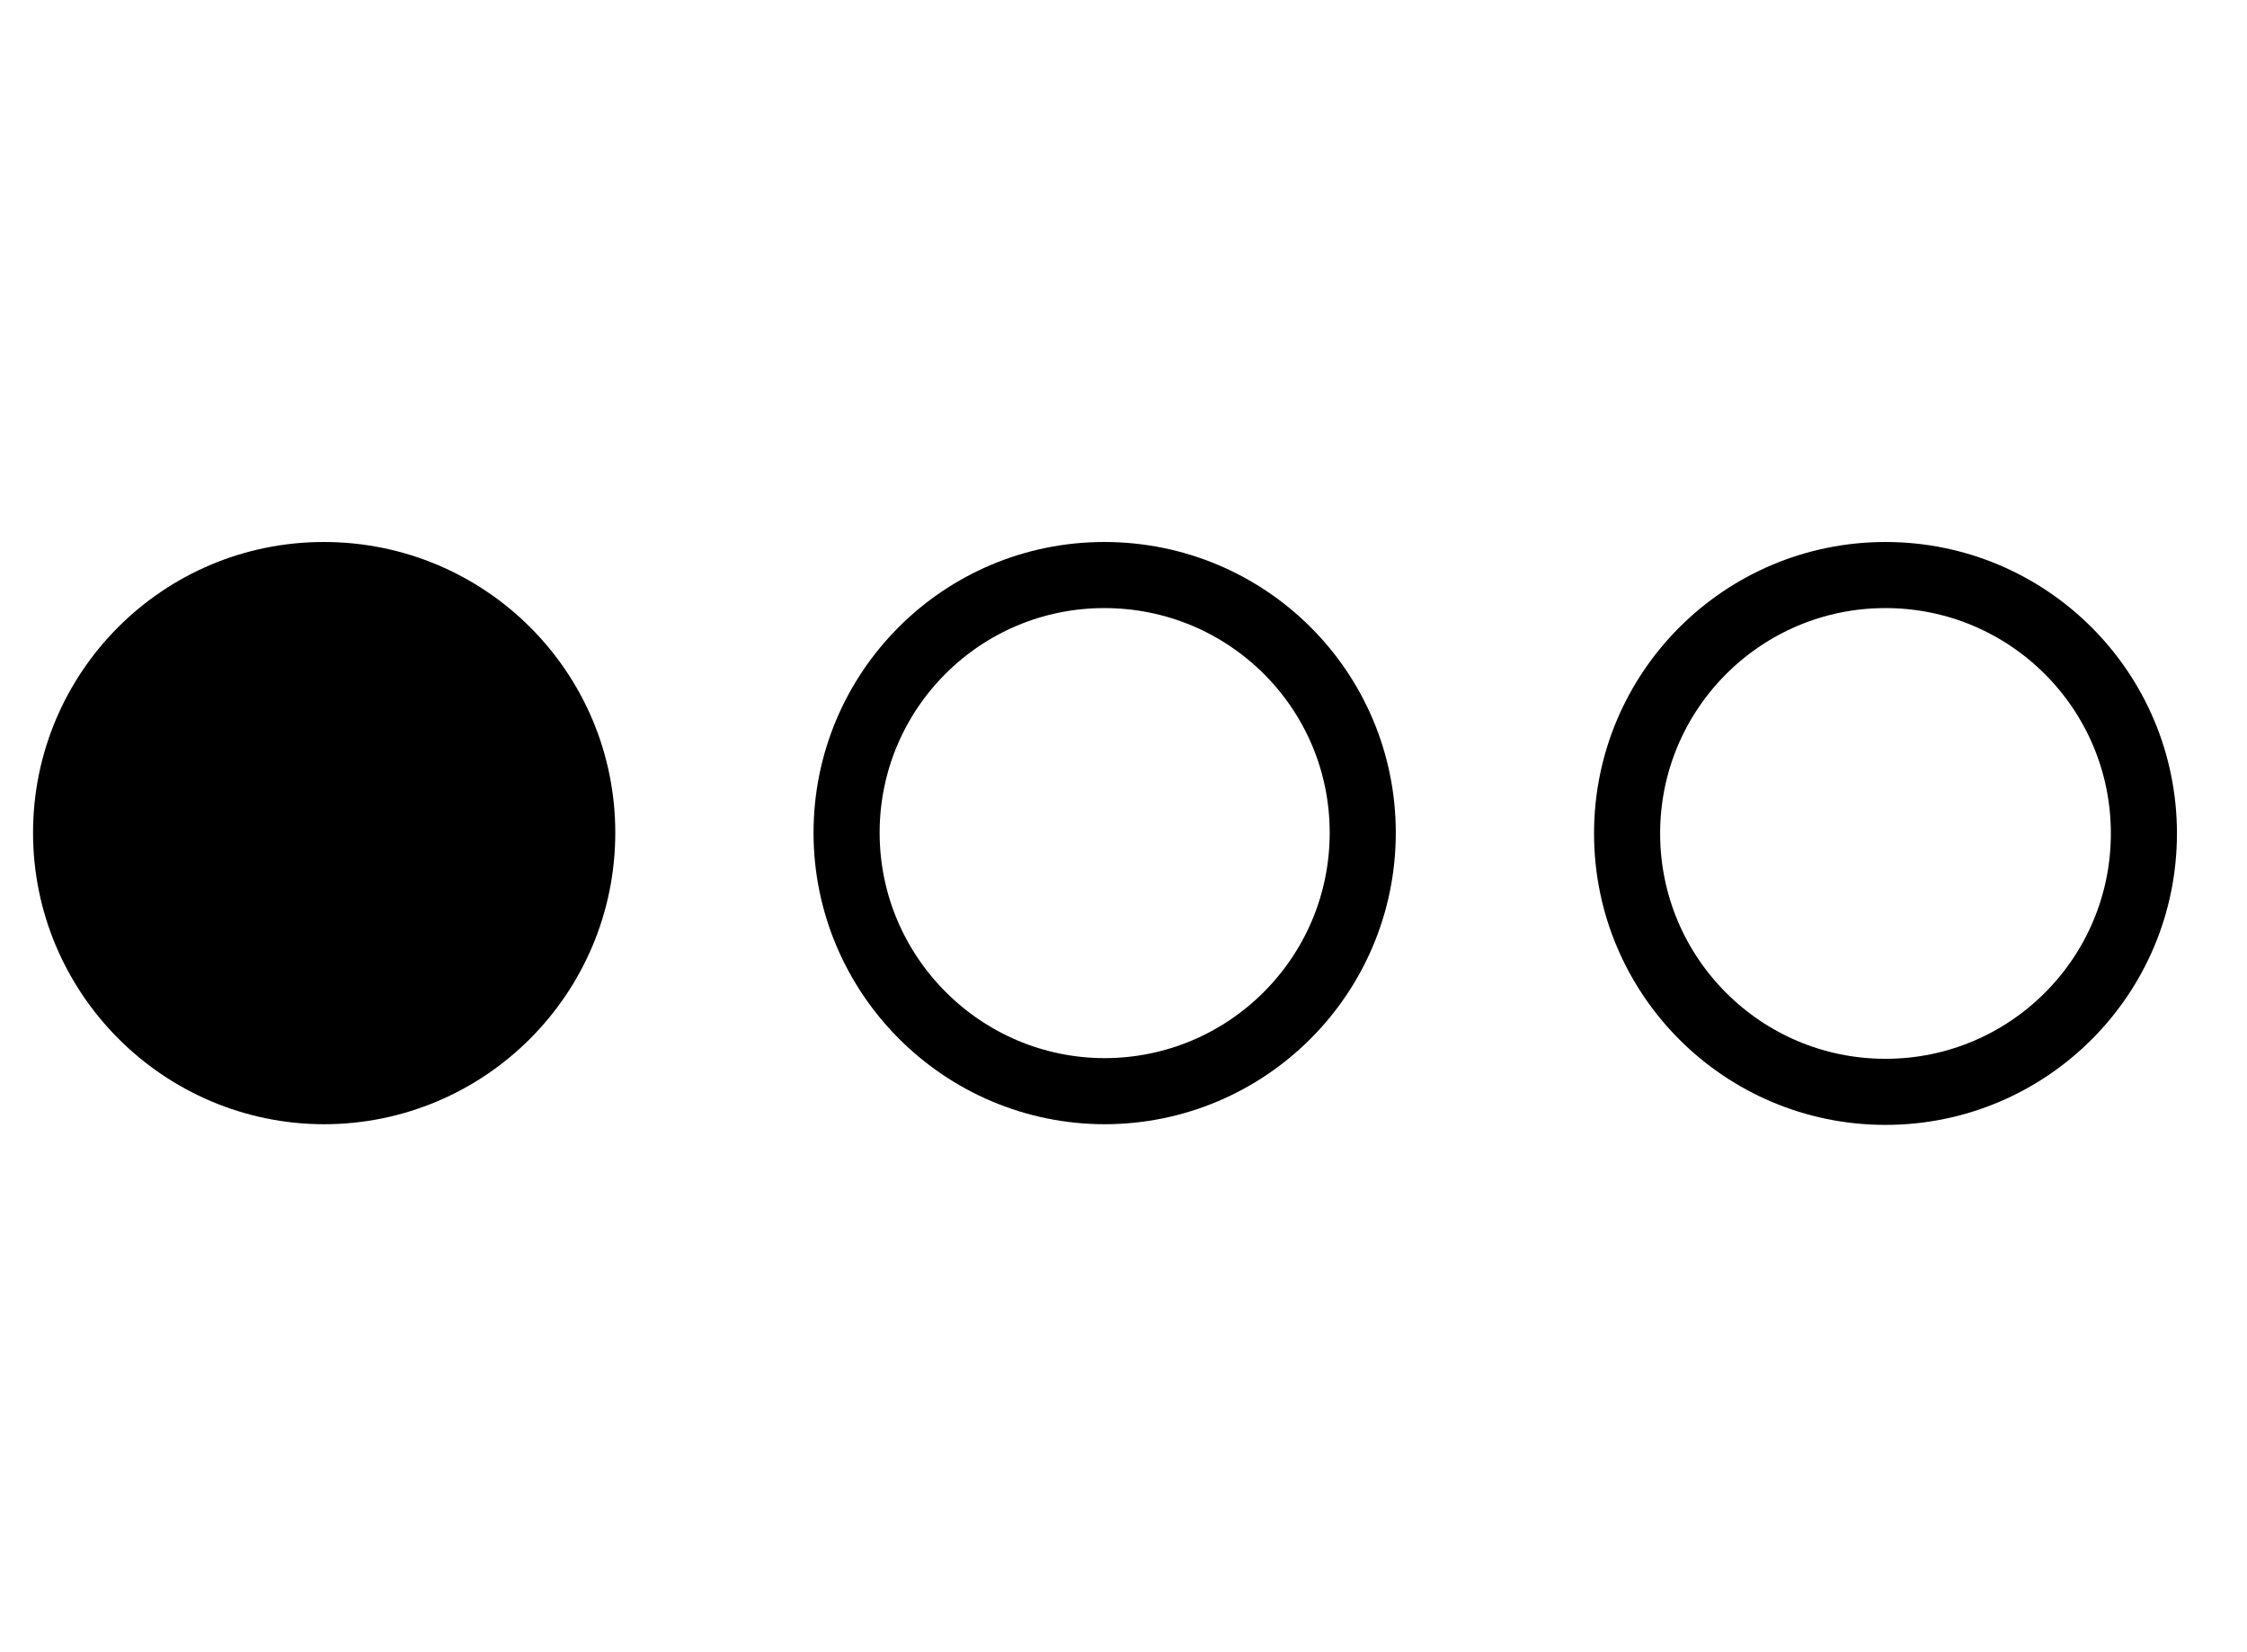
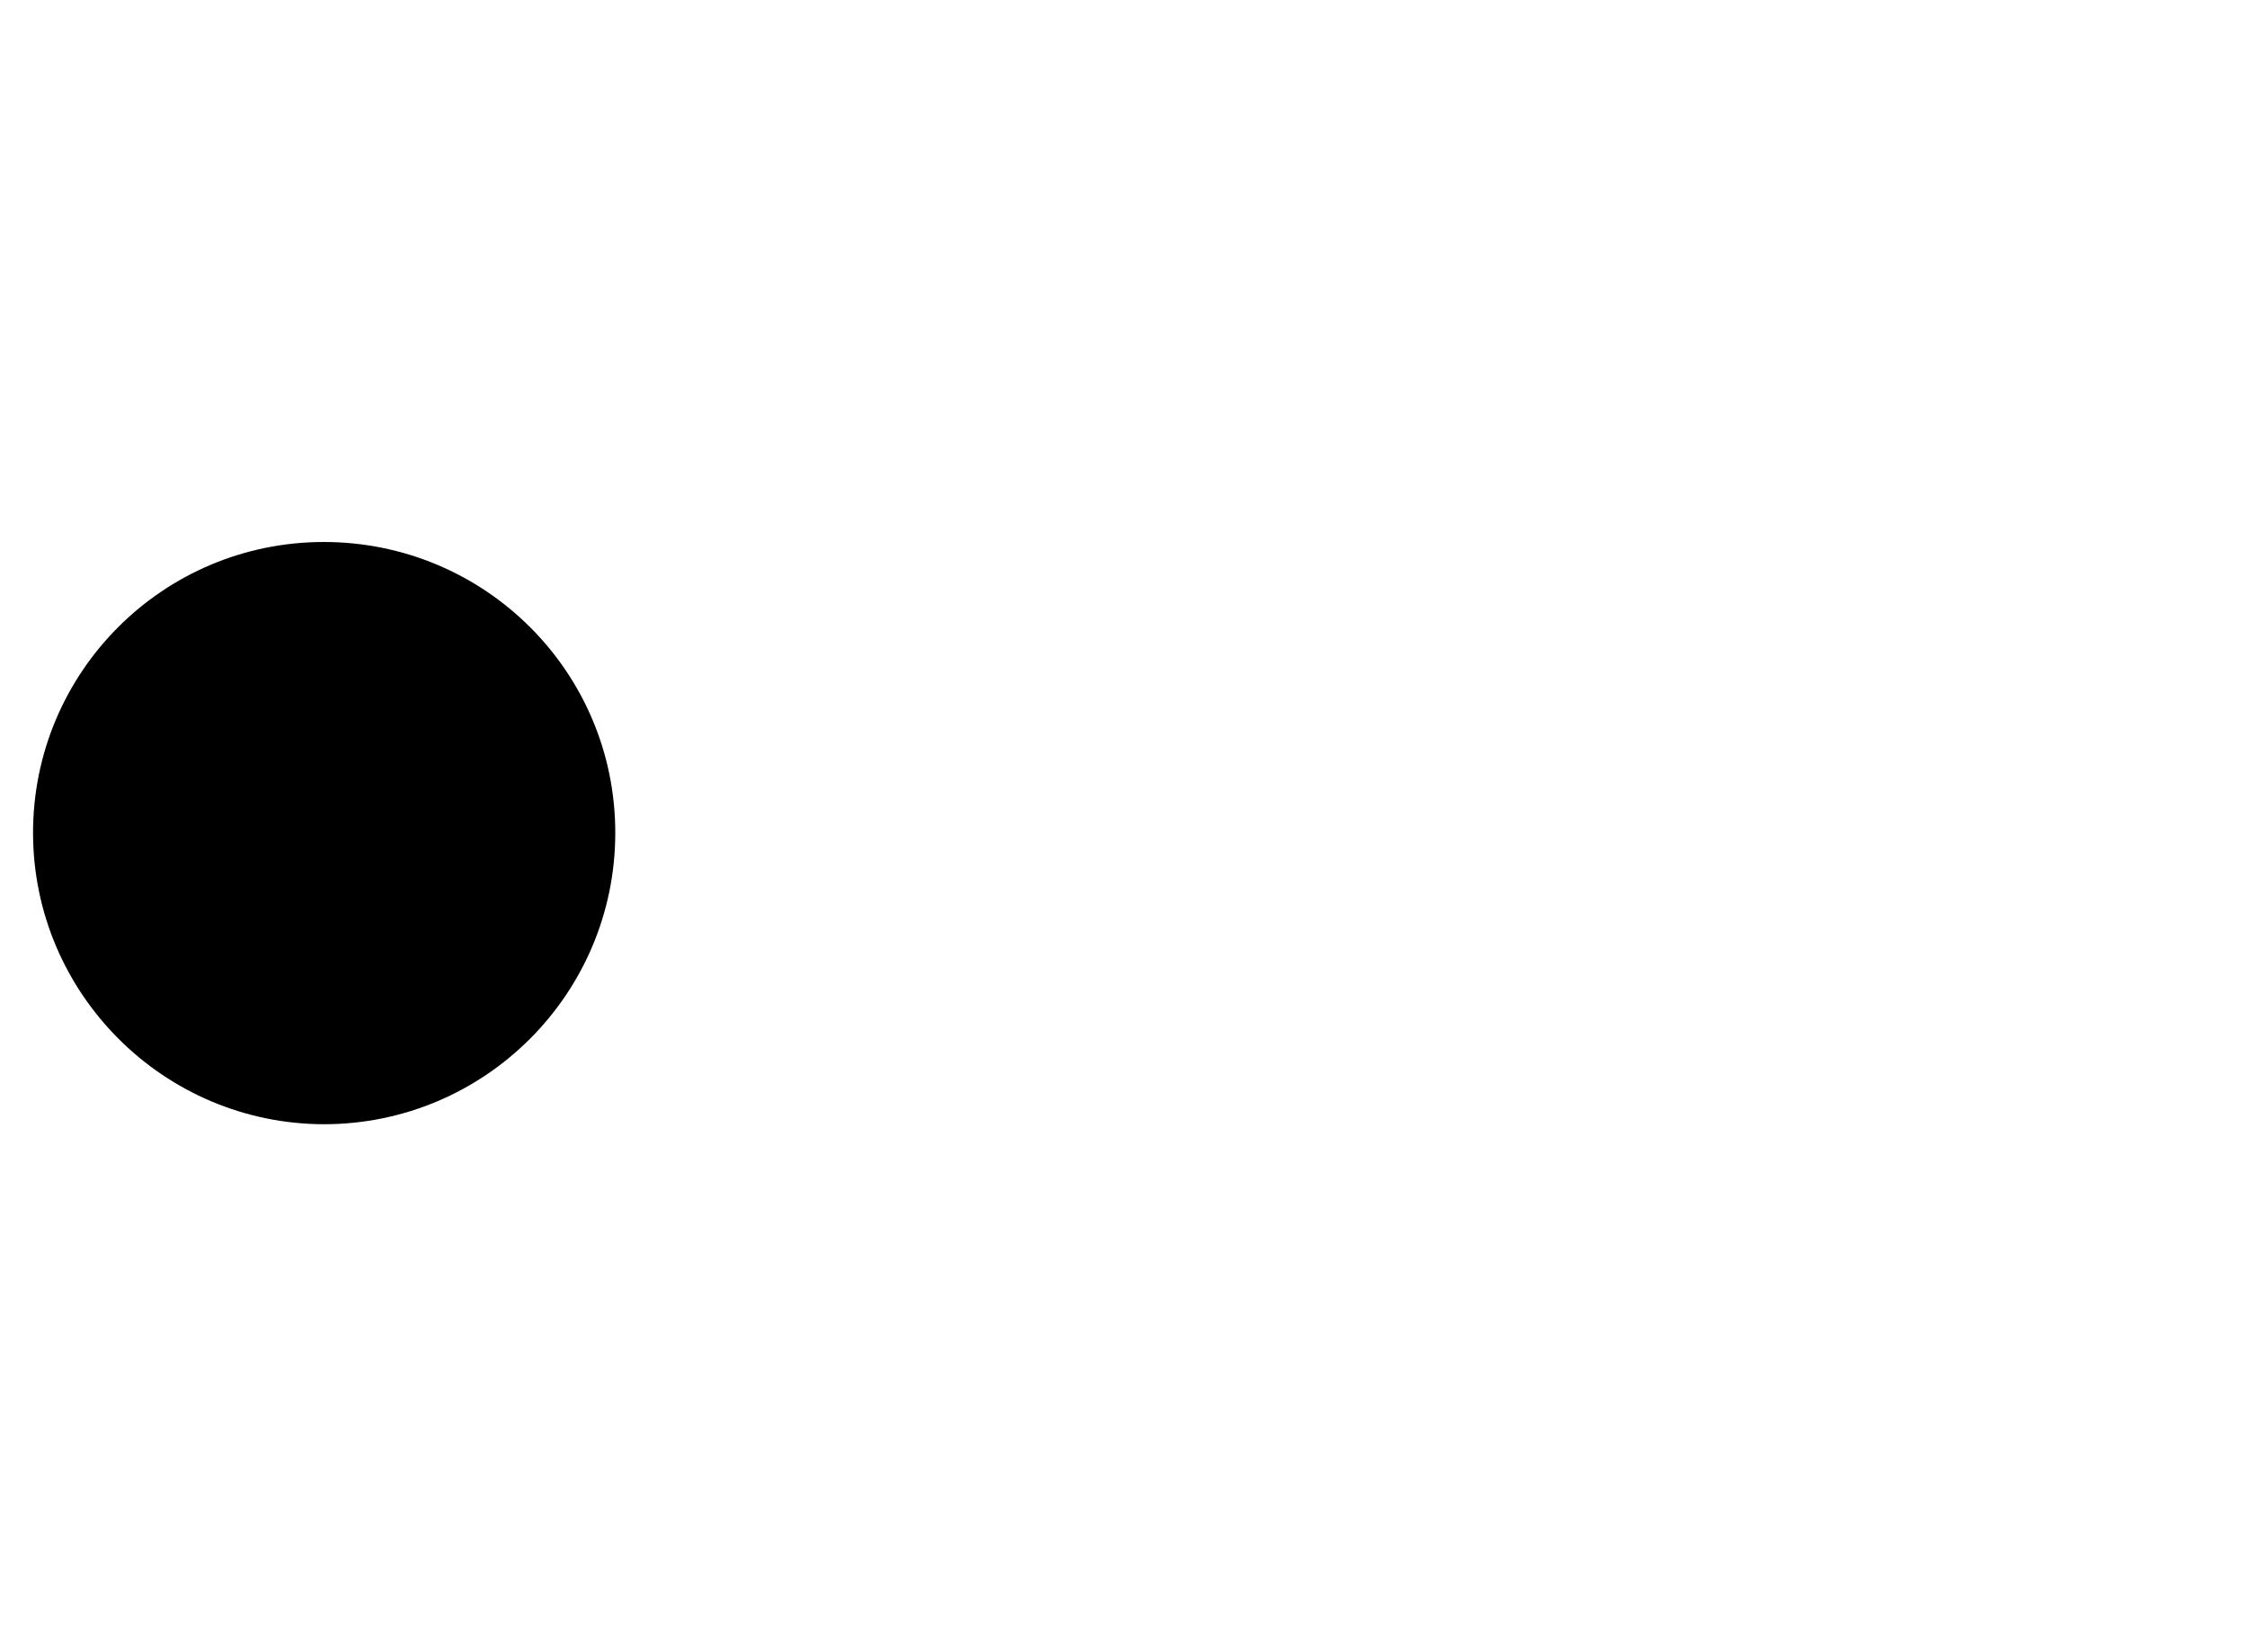
<svg xmlns="http://www.w3.org/2000/svg" width="34" height="25" viewBox="0 0 34 25" fill="none">
  <path d="M4.9 16.511C7.06 16.511 8.81 14.761 8.81 12.601C8.81 10.441 7.06 8.701 4.9 8.701C2.74 8.701 1 10.451 1 12.601C1 14.751 2.75 16.511 4.91 16.511" fill="black" />
  <path d="M4.9 16.511C7.06 16.511 8.81 14.761 8.81 12.601C8.81 10.441 7.06 8.701 4.9 8.701C2.74 8.701 1 10.451 1 12.601C1 14.751 2.75 16.511 4.91 16.511" stroke="black" />
-   <path d="M16.71 16.511C18.87 16.511 20.62 14.761 20.62 12.601C20.62 10.441 18.87 8.701 16.71 8.701C14.55 8.701 12.81 10.451 12.81 12.601C12.81 14.751 14.56 16.511 16.72 16.511H16.71Z" stroke="black" />
-   <path d="M28.53 16.521C30.69 16.521 32.44 14.771 32.44 12.611C32.44 10.451 30.69 8.701 28.53 8.701C26.37 8.701 24.62 10.451 24.62 12.611C24.62 14.771 26.37 16.521 28.53 16.521Z" stroke="black" />
</svg>